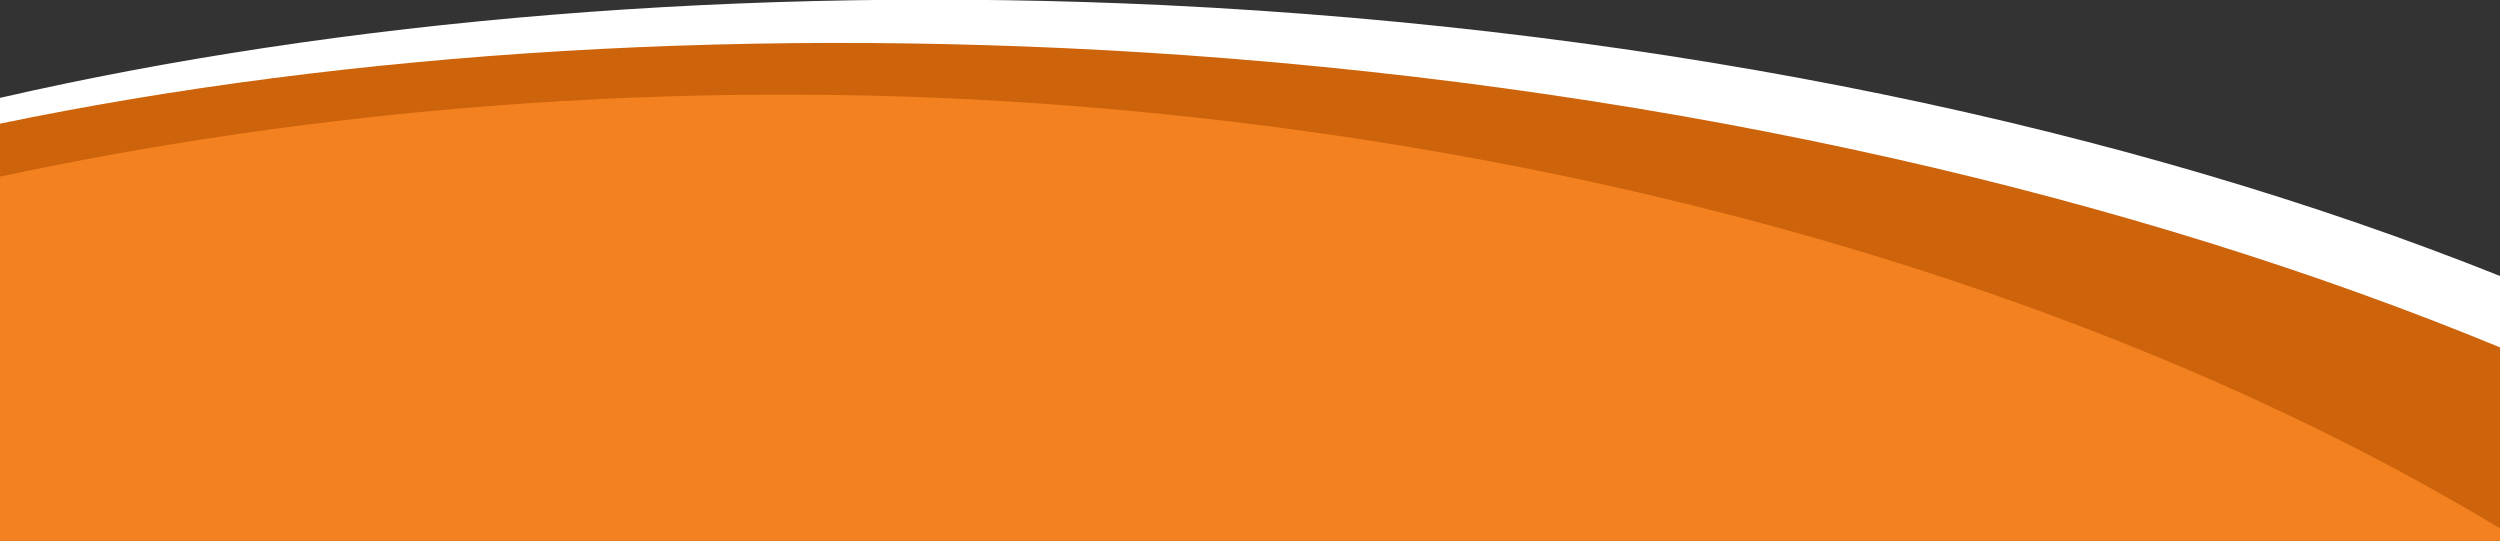
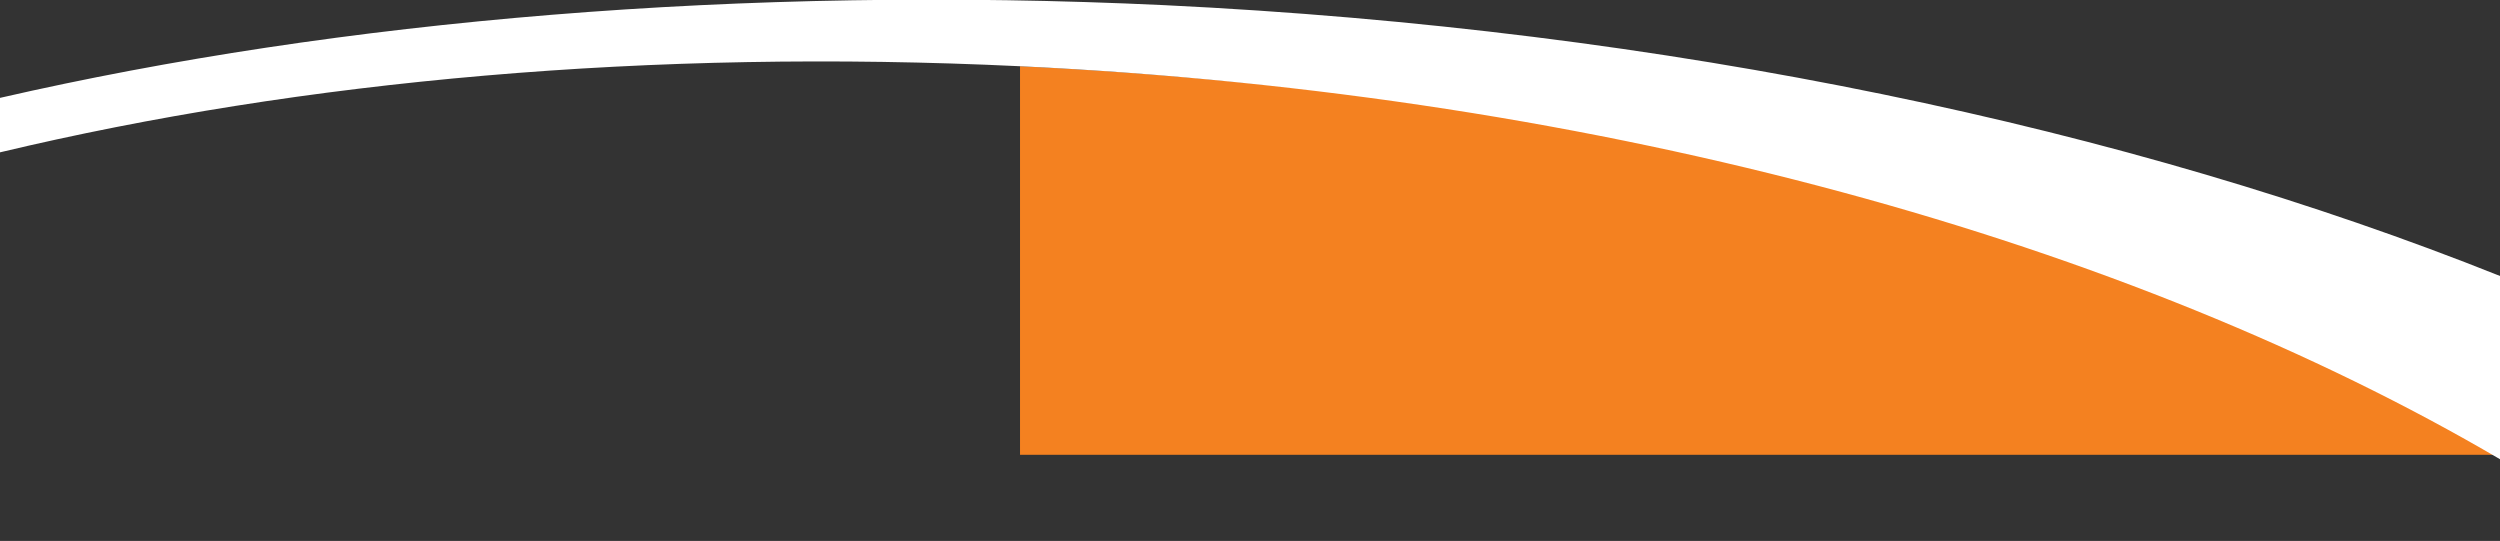
<svg xmlns="http://www.w3.org/2000/svg" version="1.1" id="Layer_1" x="0px" y="0px" viewBox="0 0 339.7 73.5" style="enable-background:new 0 0 339.7 73.5;" xml:space="preserve">
  <rect x="0" y="0" width="339.7" height="73.5" fill="#333333" stroke="none" />
  <style type="text/css">
	.st0{fill:#F48120;}
	.st1{fill:#FFFFFF;}
	.st2{fill:#CD640B;}
</style>
-   <path class="st0" d="M138.6,9C88.4,6.6,41.1,10.9,0,20.7v52.8h339.7V62.4C289.6,33,218.2,12.7,138.6,9z" />
+   <path class="st0" d="M138.6,9v52.8h339.7V62.4C289.6,33,218.2,12.7,138.6,9z" />
  <path class="st1" d="M158.2,0.7C100.9-2,46.2,2.7,0,13.3v7.4C41.1,10.9,88.4,6.6,138.6,9c79.7,3.8,151,24,201.1,53.4V37.5  C289.4,17.4,226.7,4,158.2,0.7z" />
-   <path class="st2" d="M161.1,7.5C102.8,3.4,47.4,7,0,16.8v2.6V24c42.1-9,90.9-13.5,141.8-9.9c78.6,5.6,148.2,27.7,197.9,57.7V47.2  C290,26.7,228.4,12.3,161.1,7.5z" />
</svg>